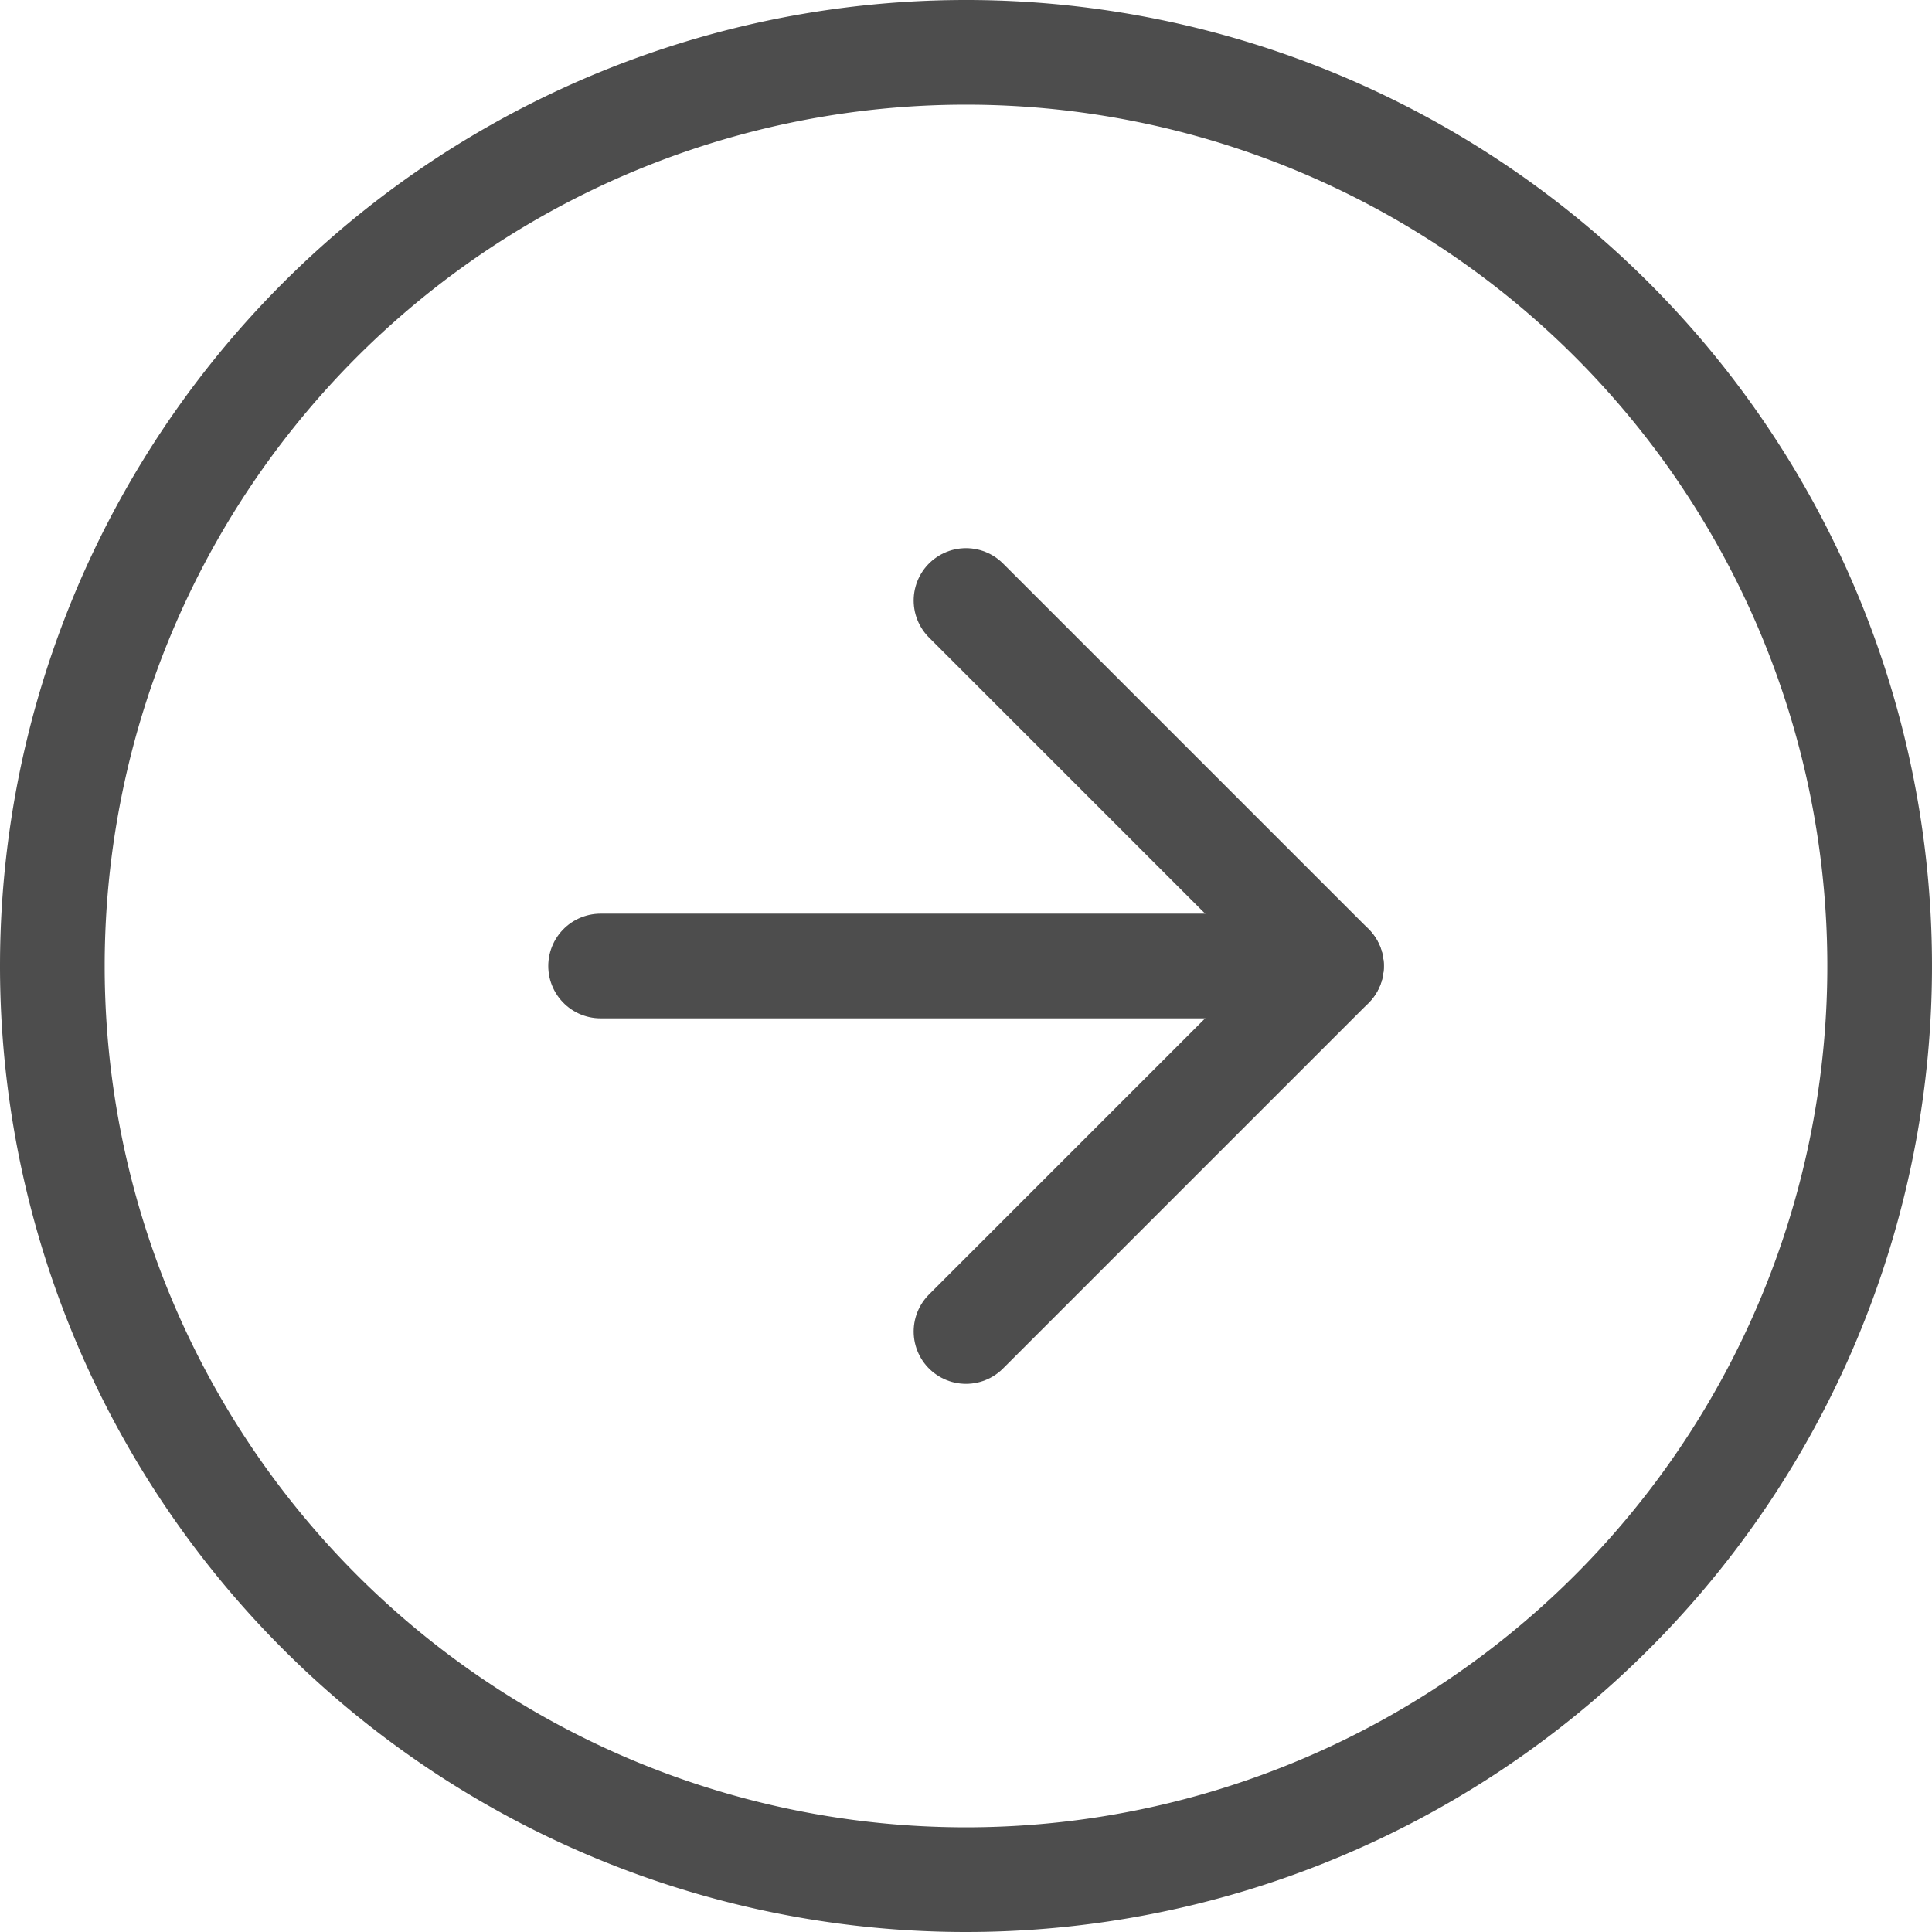
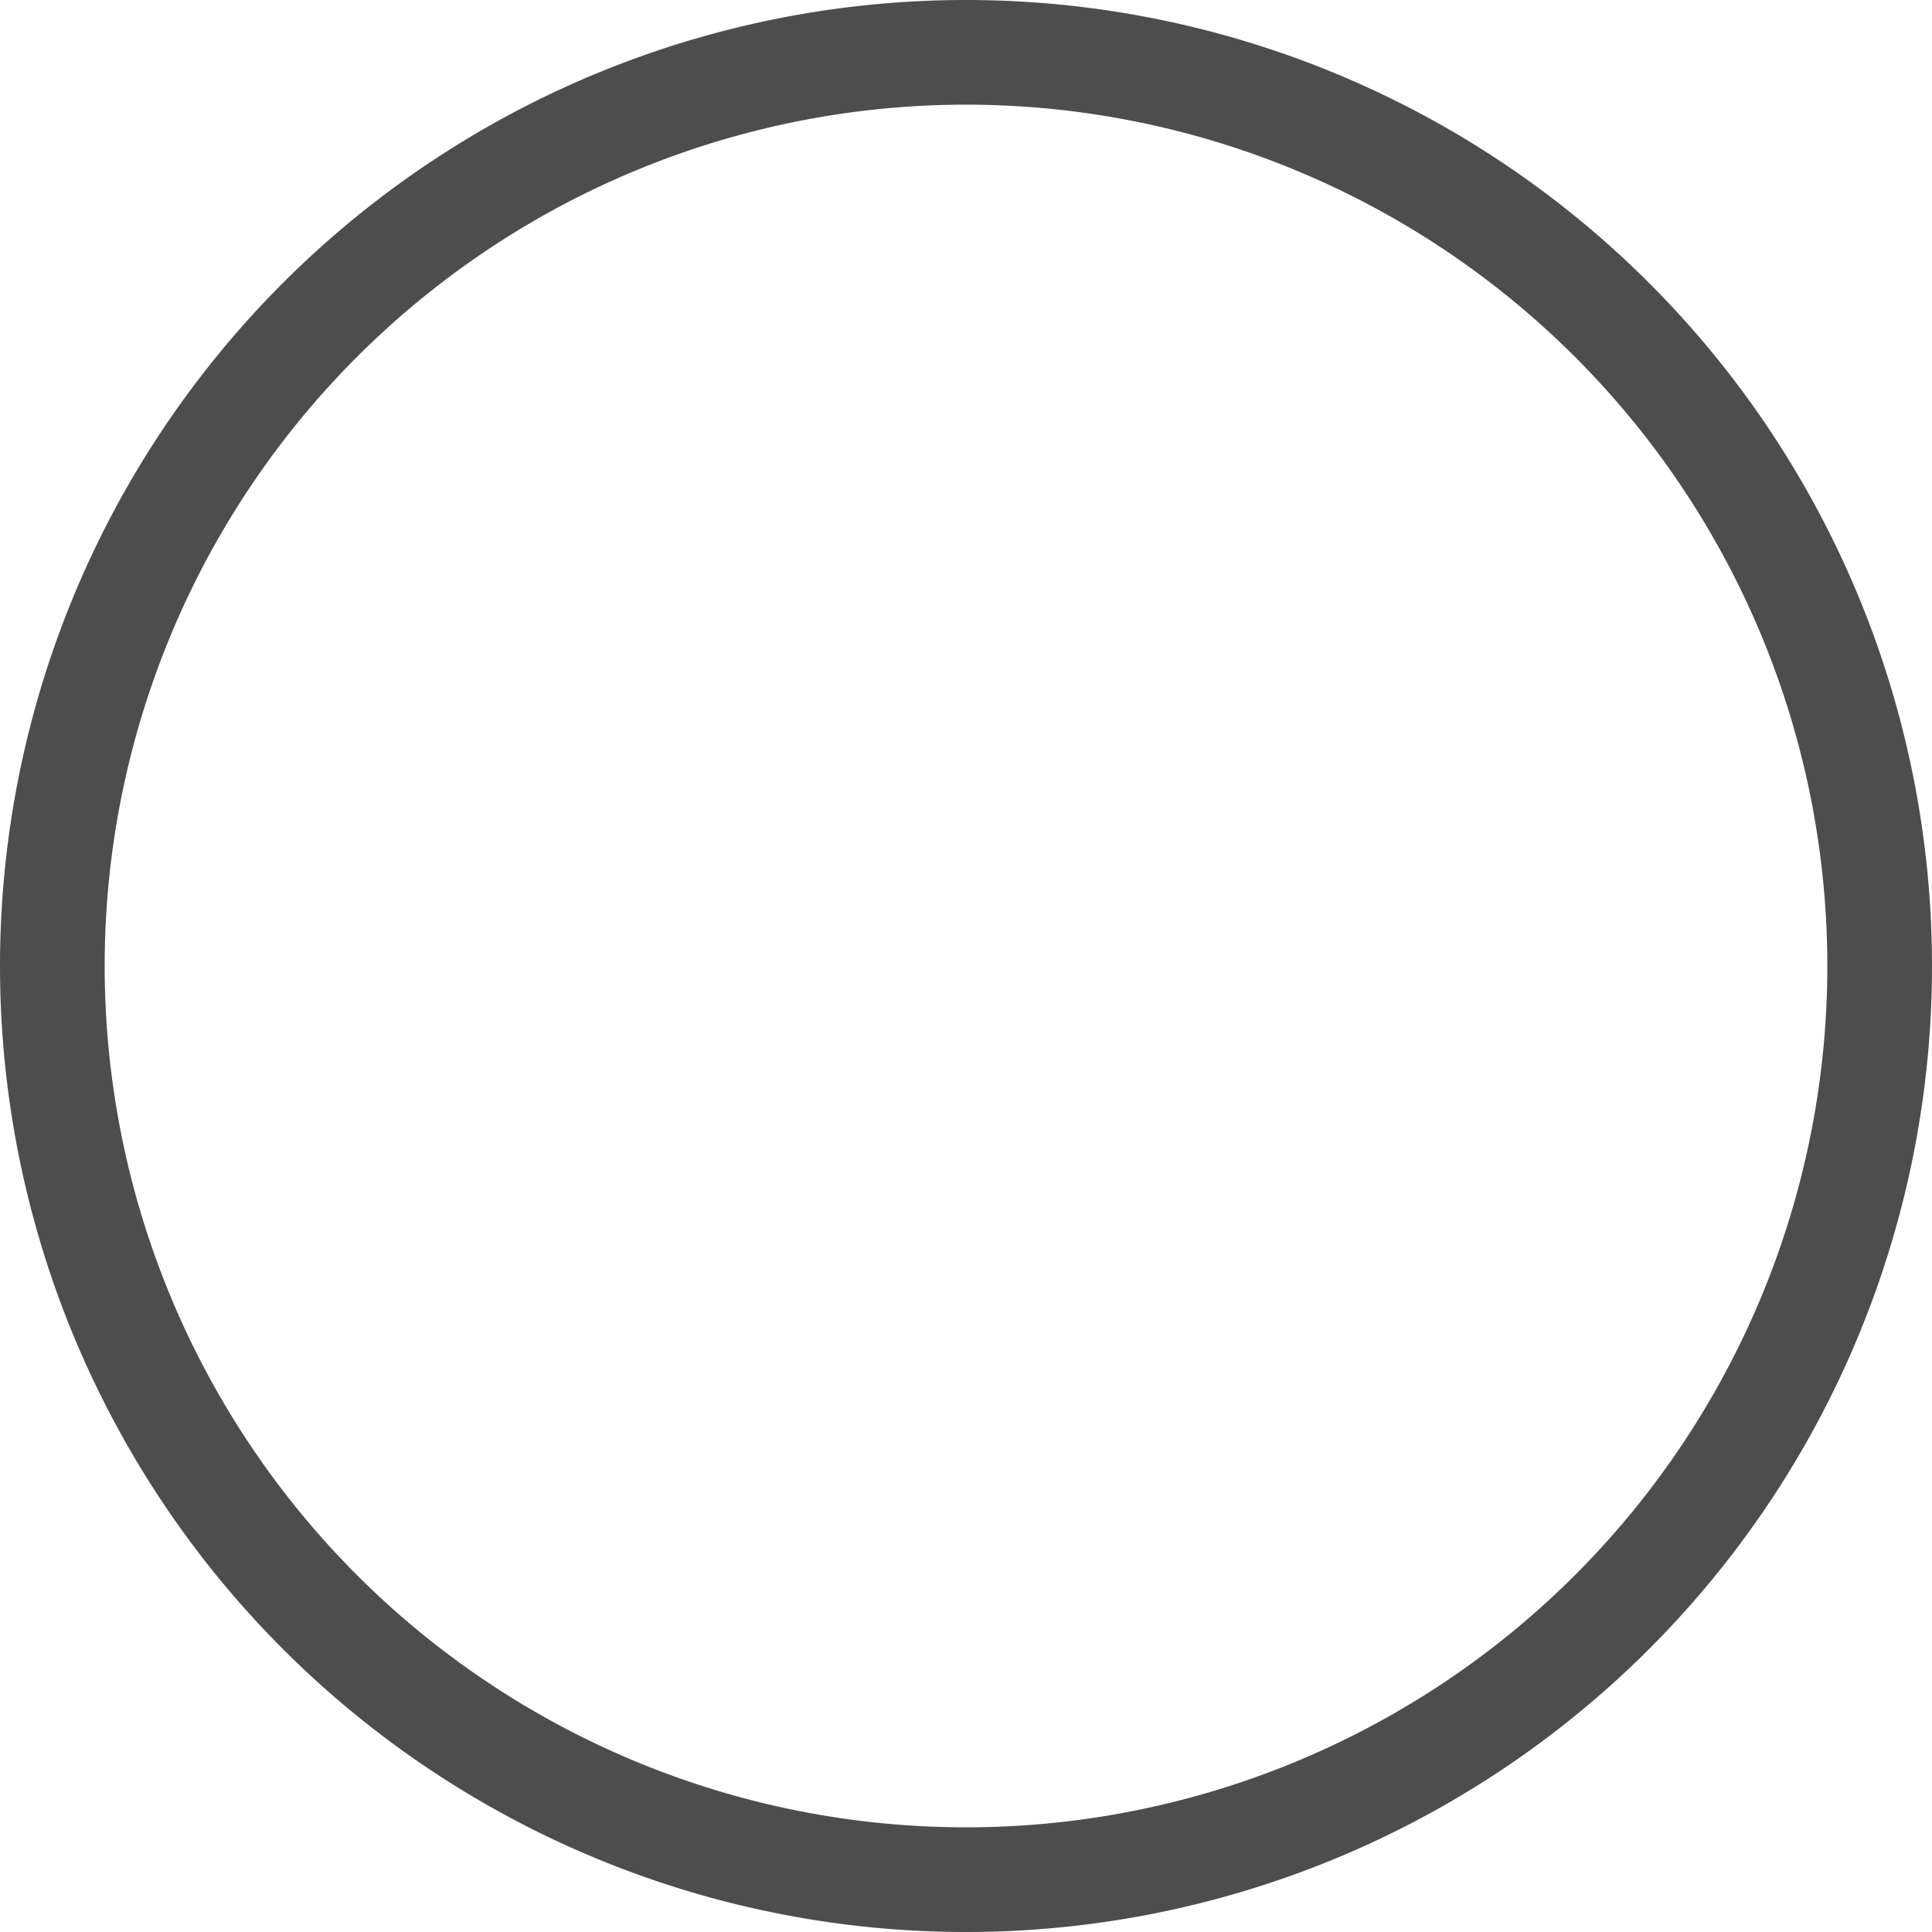
<svg xmlns="http://www.w3.org/2000/svg" width="18.458" height="18.458" viewBox="0 0 18.458 18.458">
  <g id="Icon_feather-arrow-left-circle" data-name="Icon feather-arrow-left-circle" transform="translate(20.958 20.958) rotate(180)">
    <path id="Path_42" data-name="Path 42" d="M20.458,11.729A8.729,8.729,0,1,1,11.729,3,8.729,8.729,0,0,1,20.458,11.729Z" fill="none" stroke="#4d4d4d" stroke-linecap="round" stroke-linejoin="round" stroke-width="1" />
-     <path id="Path_43" data-name="Path 43" d="M15.492,12,12,15.492l3.492,3.492" transform="translate(-3.763 -3.763)" fill="none" stroke="#4d4d4d" stroke-linecap="round" stroke-linejoin="round" stroke-width="1" />
-     <path id="Path_44" data-name="Path 44" d="M18.983,18H12" transform="translate(-3.763 -6.271)" fill="none" stroke="#4d4d4d" stroke-linecap="round" stroke-linejoin="round" stroke-width="1" />
  </g>
</svg>